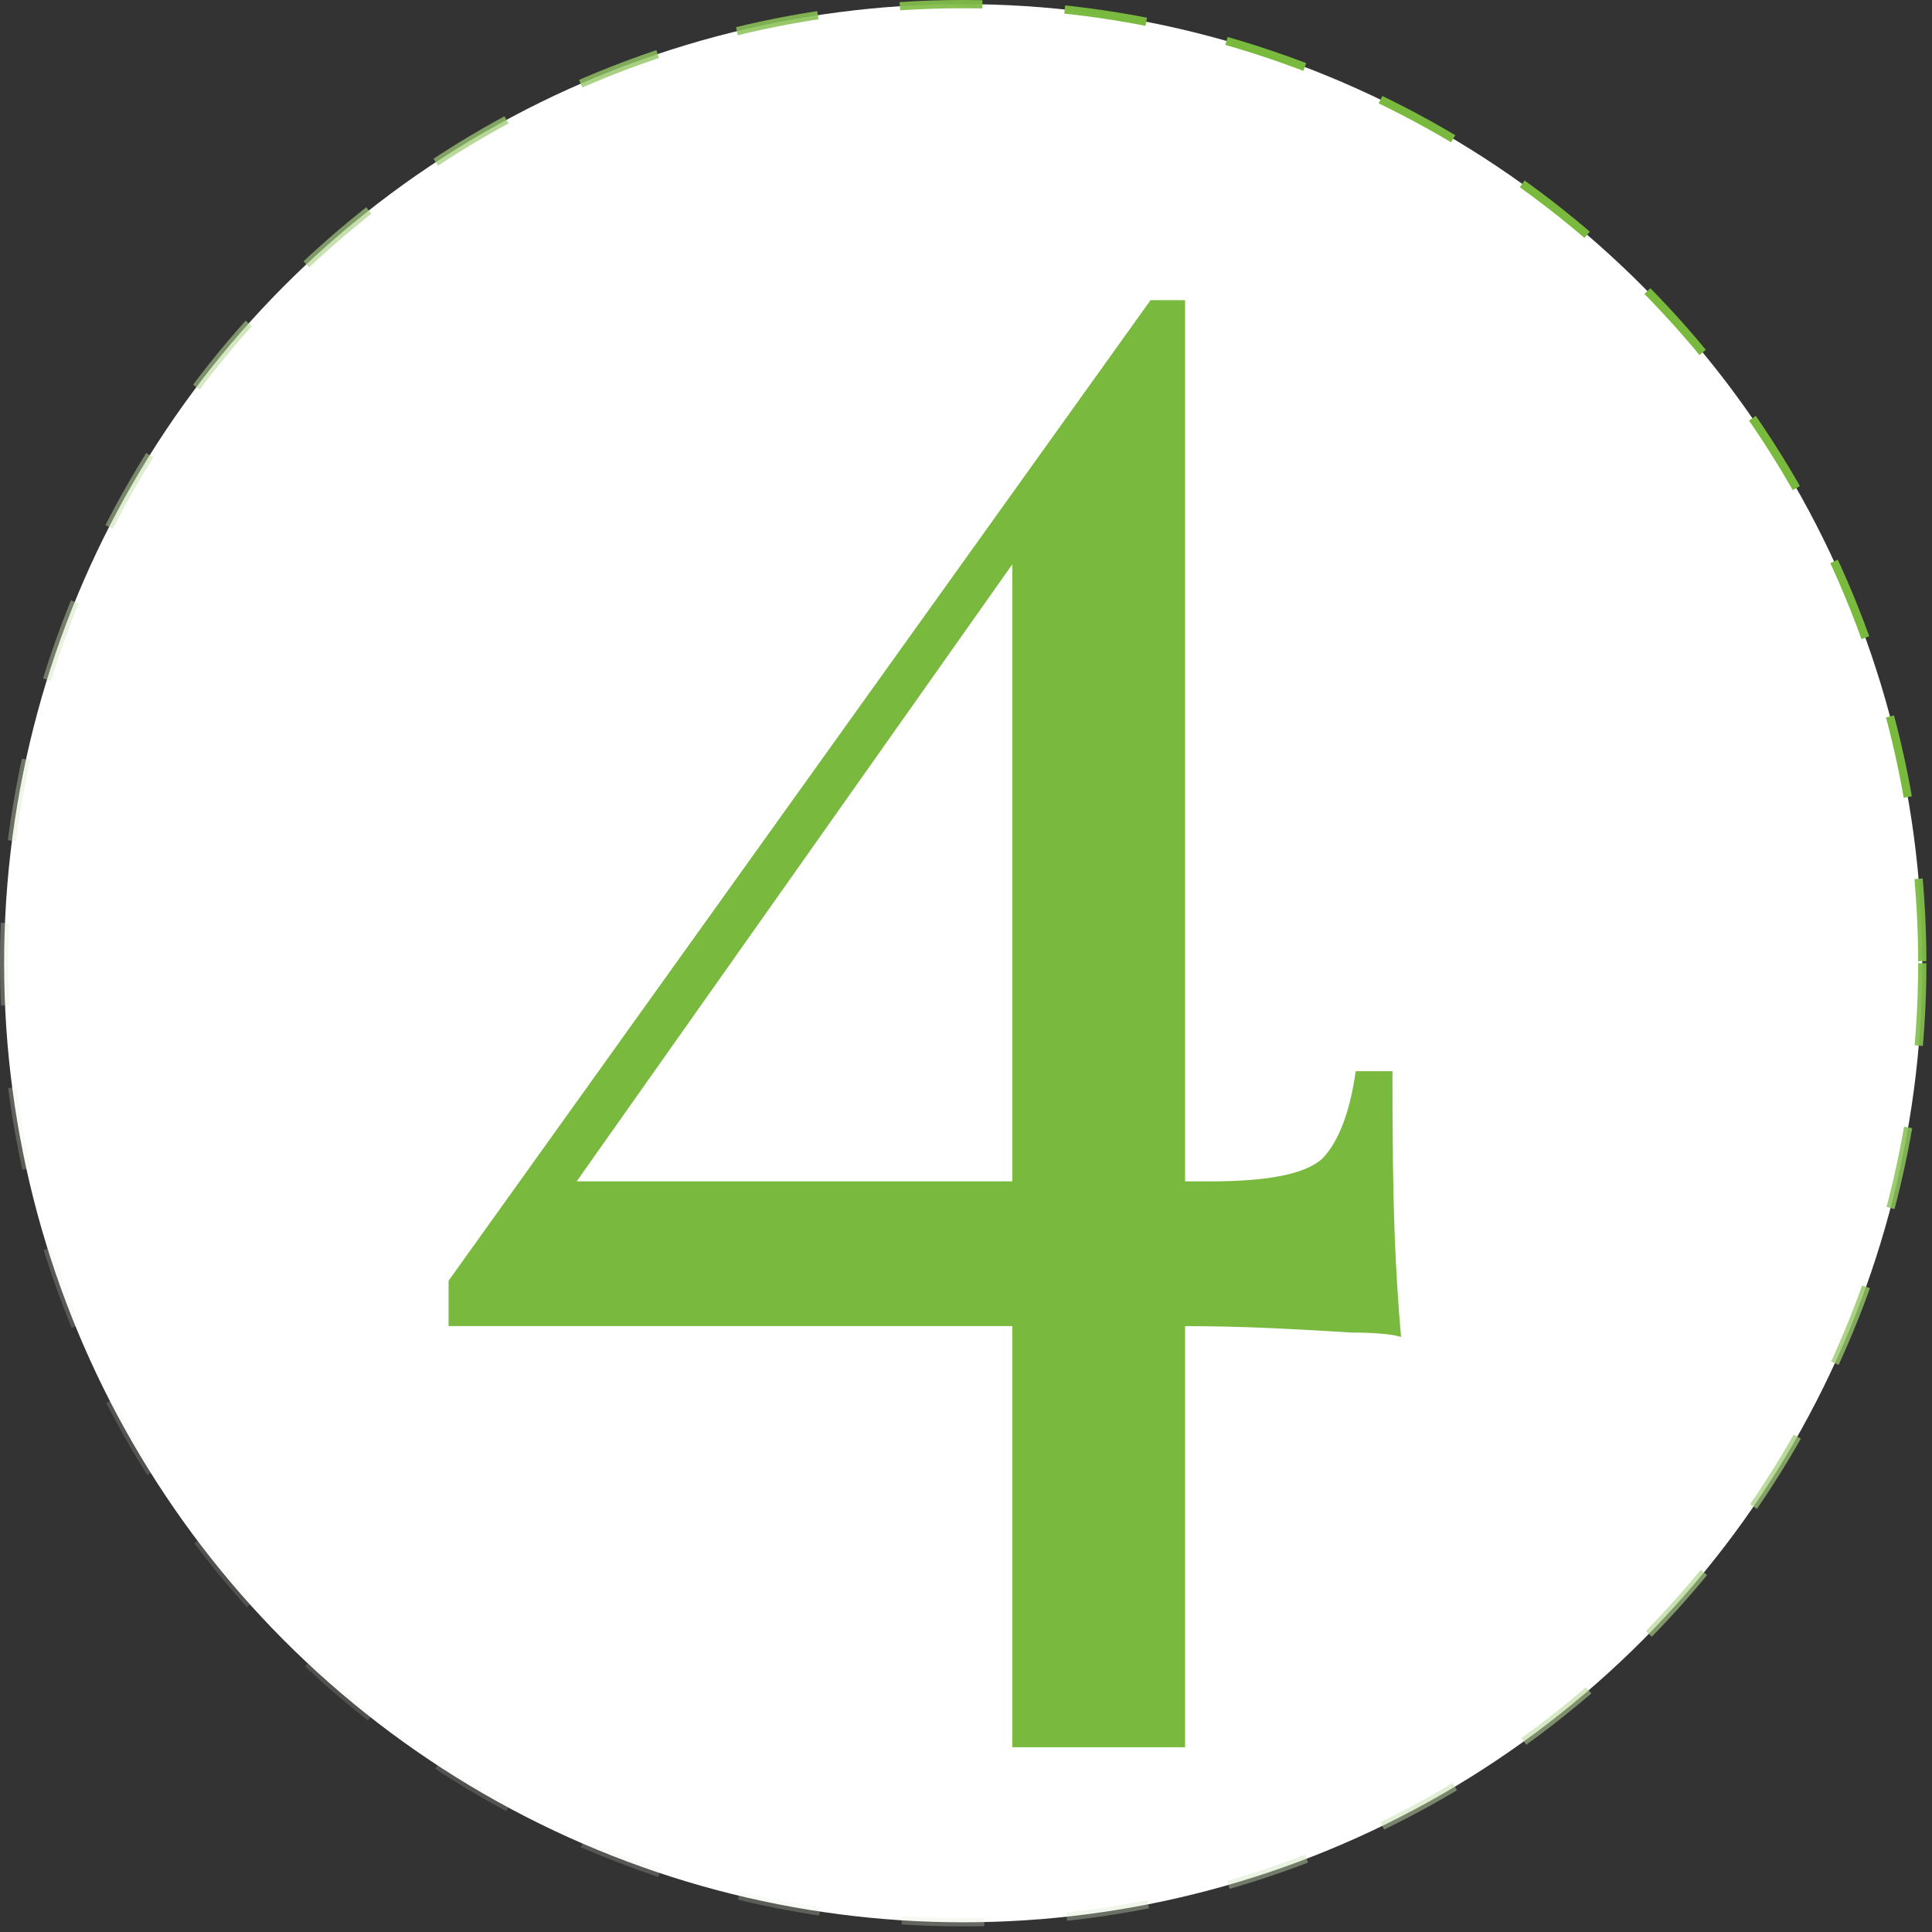
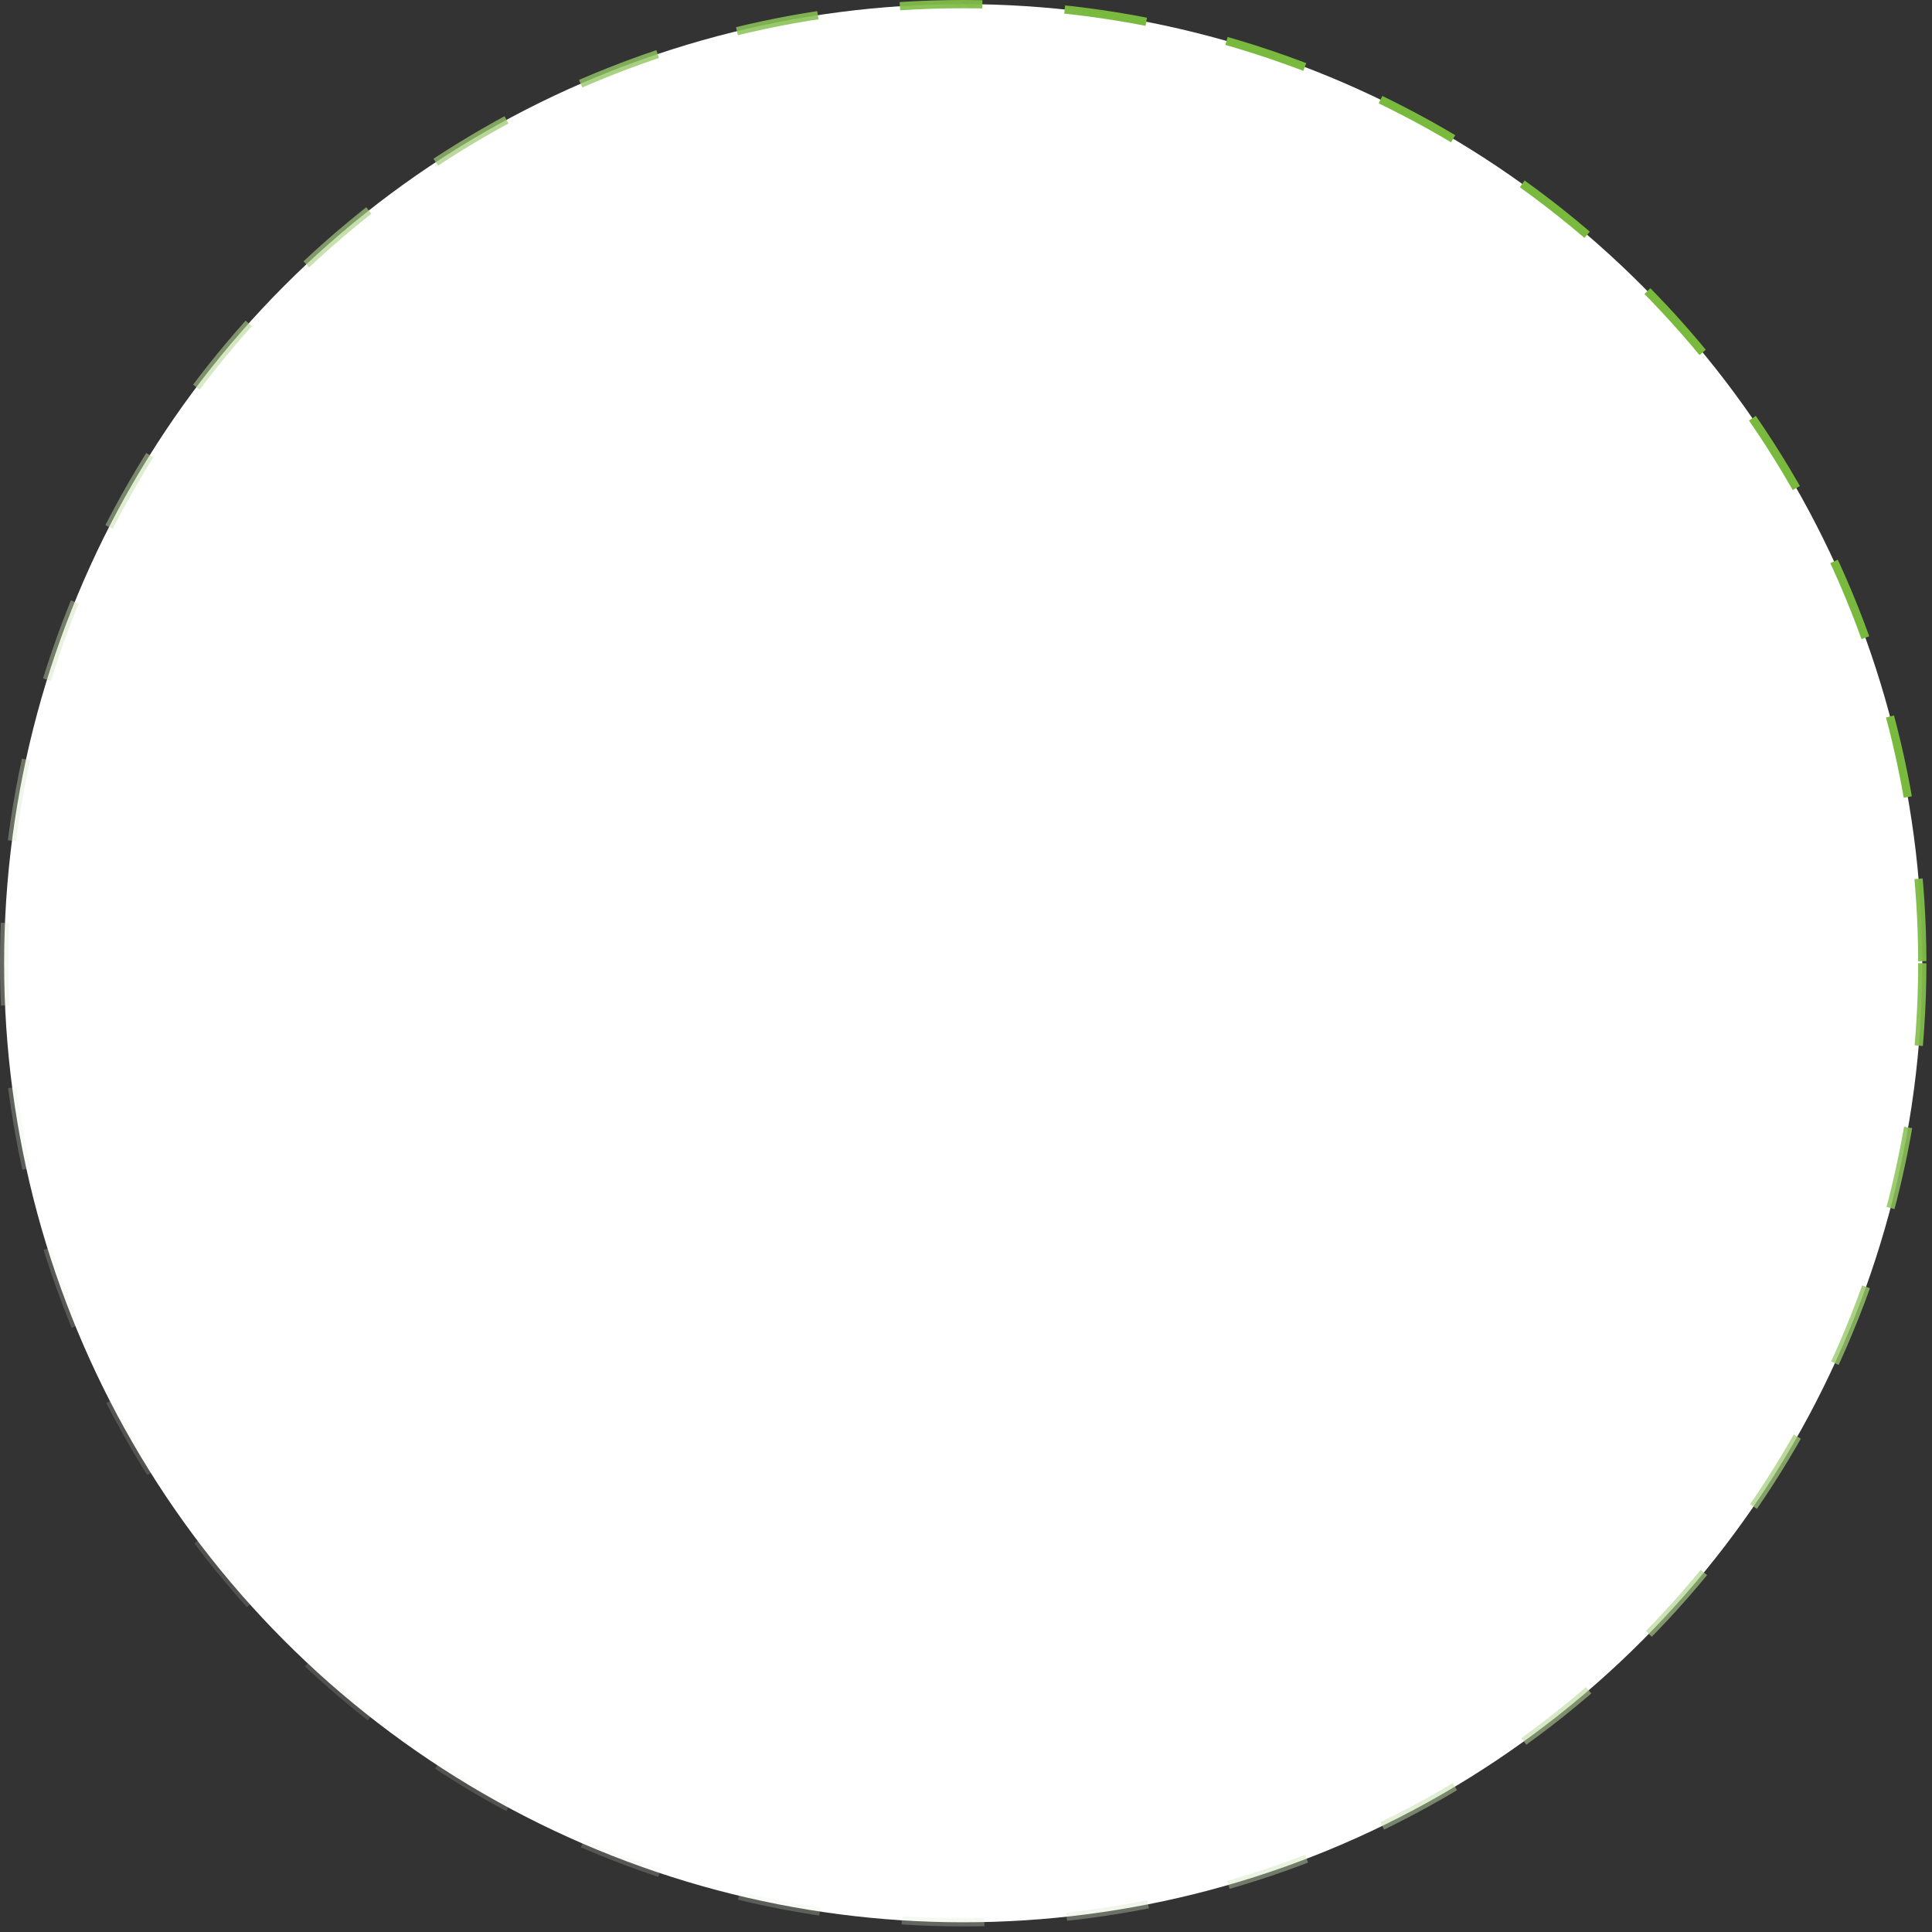
<svg xmlns="http://www.w3.org/2000/svg" width="258" height="258" viewBox="0 0 258 258" fill="none">
  <rect x="0" y="0" width="258" height="258" fill="#333333" stroke="none" />
  <circle cx="128.627" cy="128.627" r="128.076" fill="white" stroke="url(#paint0_linear_68_1024)" stroke-width="1.102" stroke-dasharray="11.02 11.02" />
-   <path d="M153.643 40.082L154.797 47.581L73.748 162.376L73.46 157.761H161.719C169.603 157.761 174.602 156.704 176.717 154.588C178.833 152.281 180.275 148.435 181.044 143.051H185.947C185.947 152.473 186.043 159.684 186.236 164.683C186.428 169.683 186.716 174.298 187.101 178.528C185.755 178.143 183.544 177.951 180.467 177.951C177.583 177.759 174.122 177.567 170.084 177.374C166.046 177.182 161.815 177.086 157.393 177.086C152.97 177.086 148.547 177.086 144.125 177.086H59.903V171.029L153.643 40.082ZM158.258 40.082V233.33H135.184V70.655L153.643 40.082H158.258Z" fill="#79B93E" />
  <defs>
    <linearGradient id="paint0_linear_68_1024" x1="54.218" y1="257.253" x2="228.975" y2="80.851" gradientUnits="userSpaceOnUse">
      <stop stop-color="#F8F7F6" stop-opacity="0.1" />
      <stop offset="1" stop-color="#79B93E" />
    </linearGradient>
  </defs>
</svg>